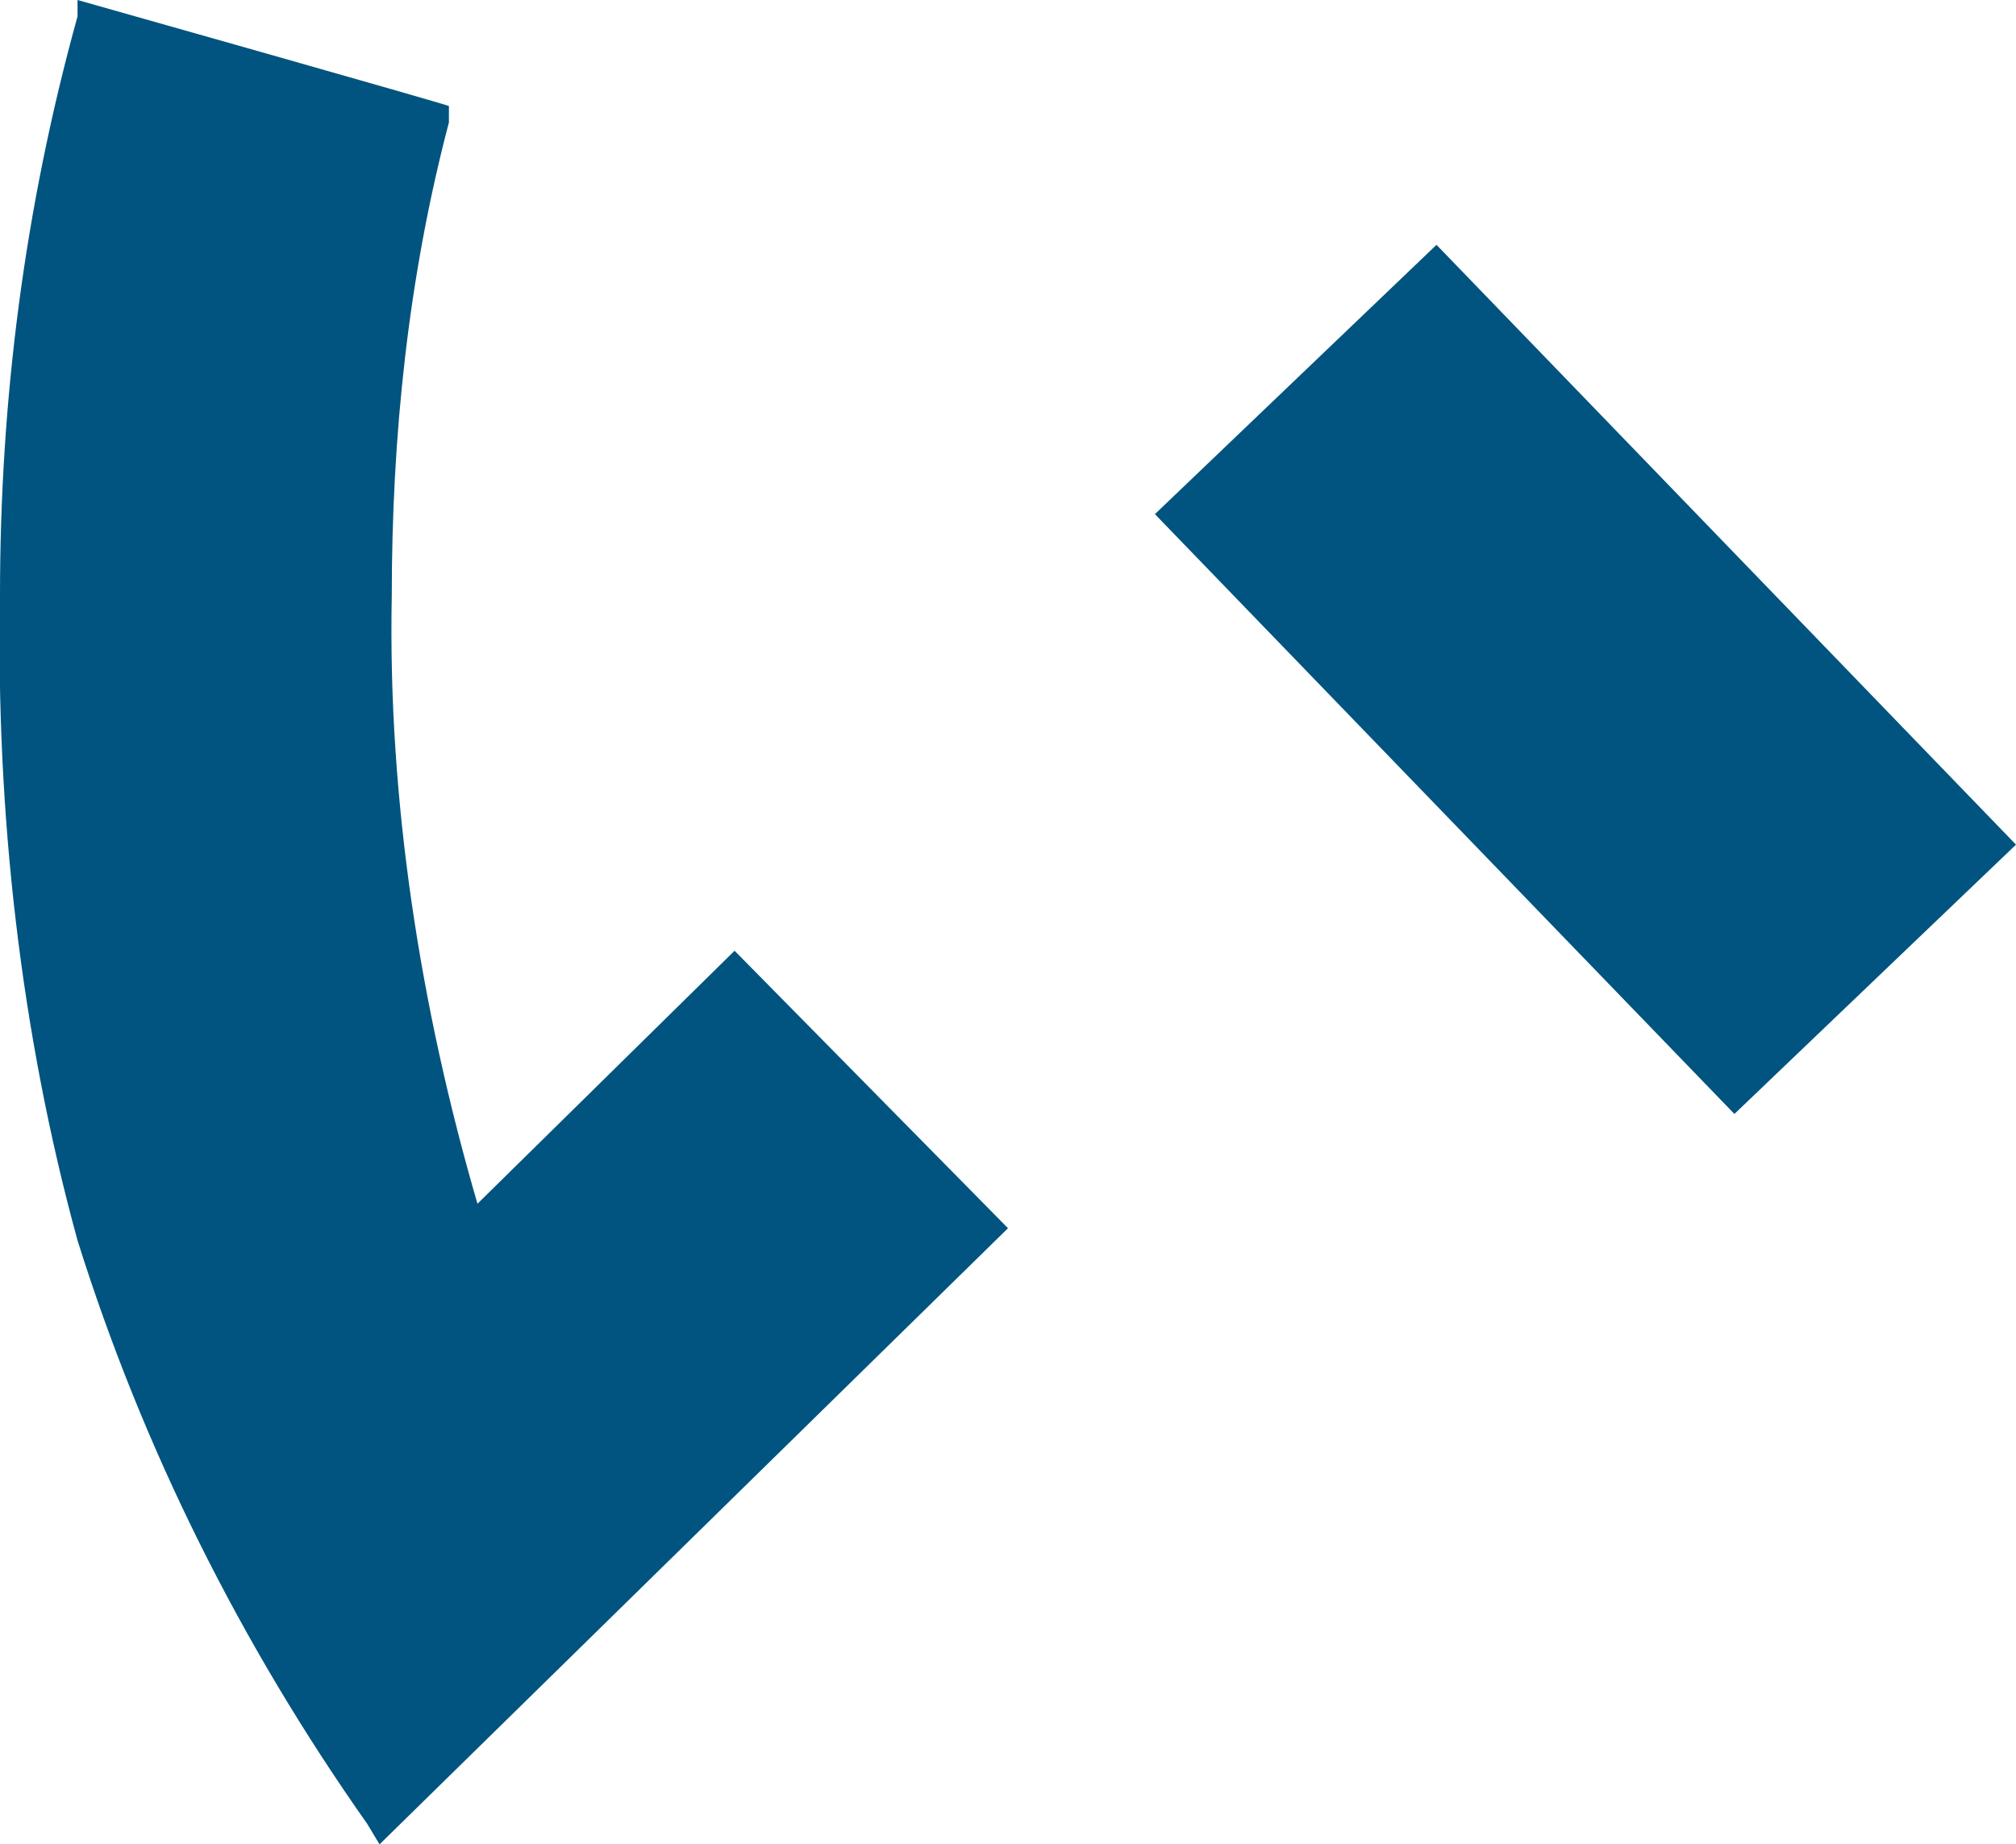
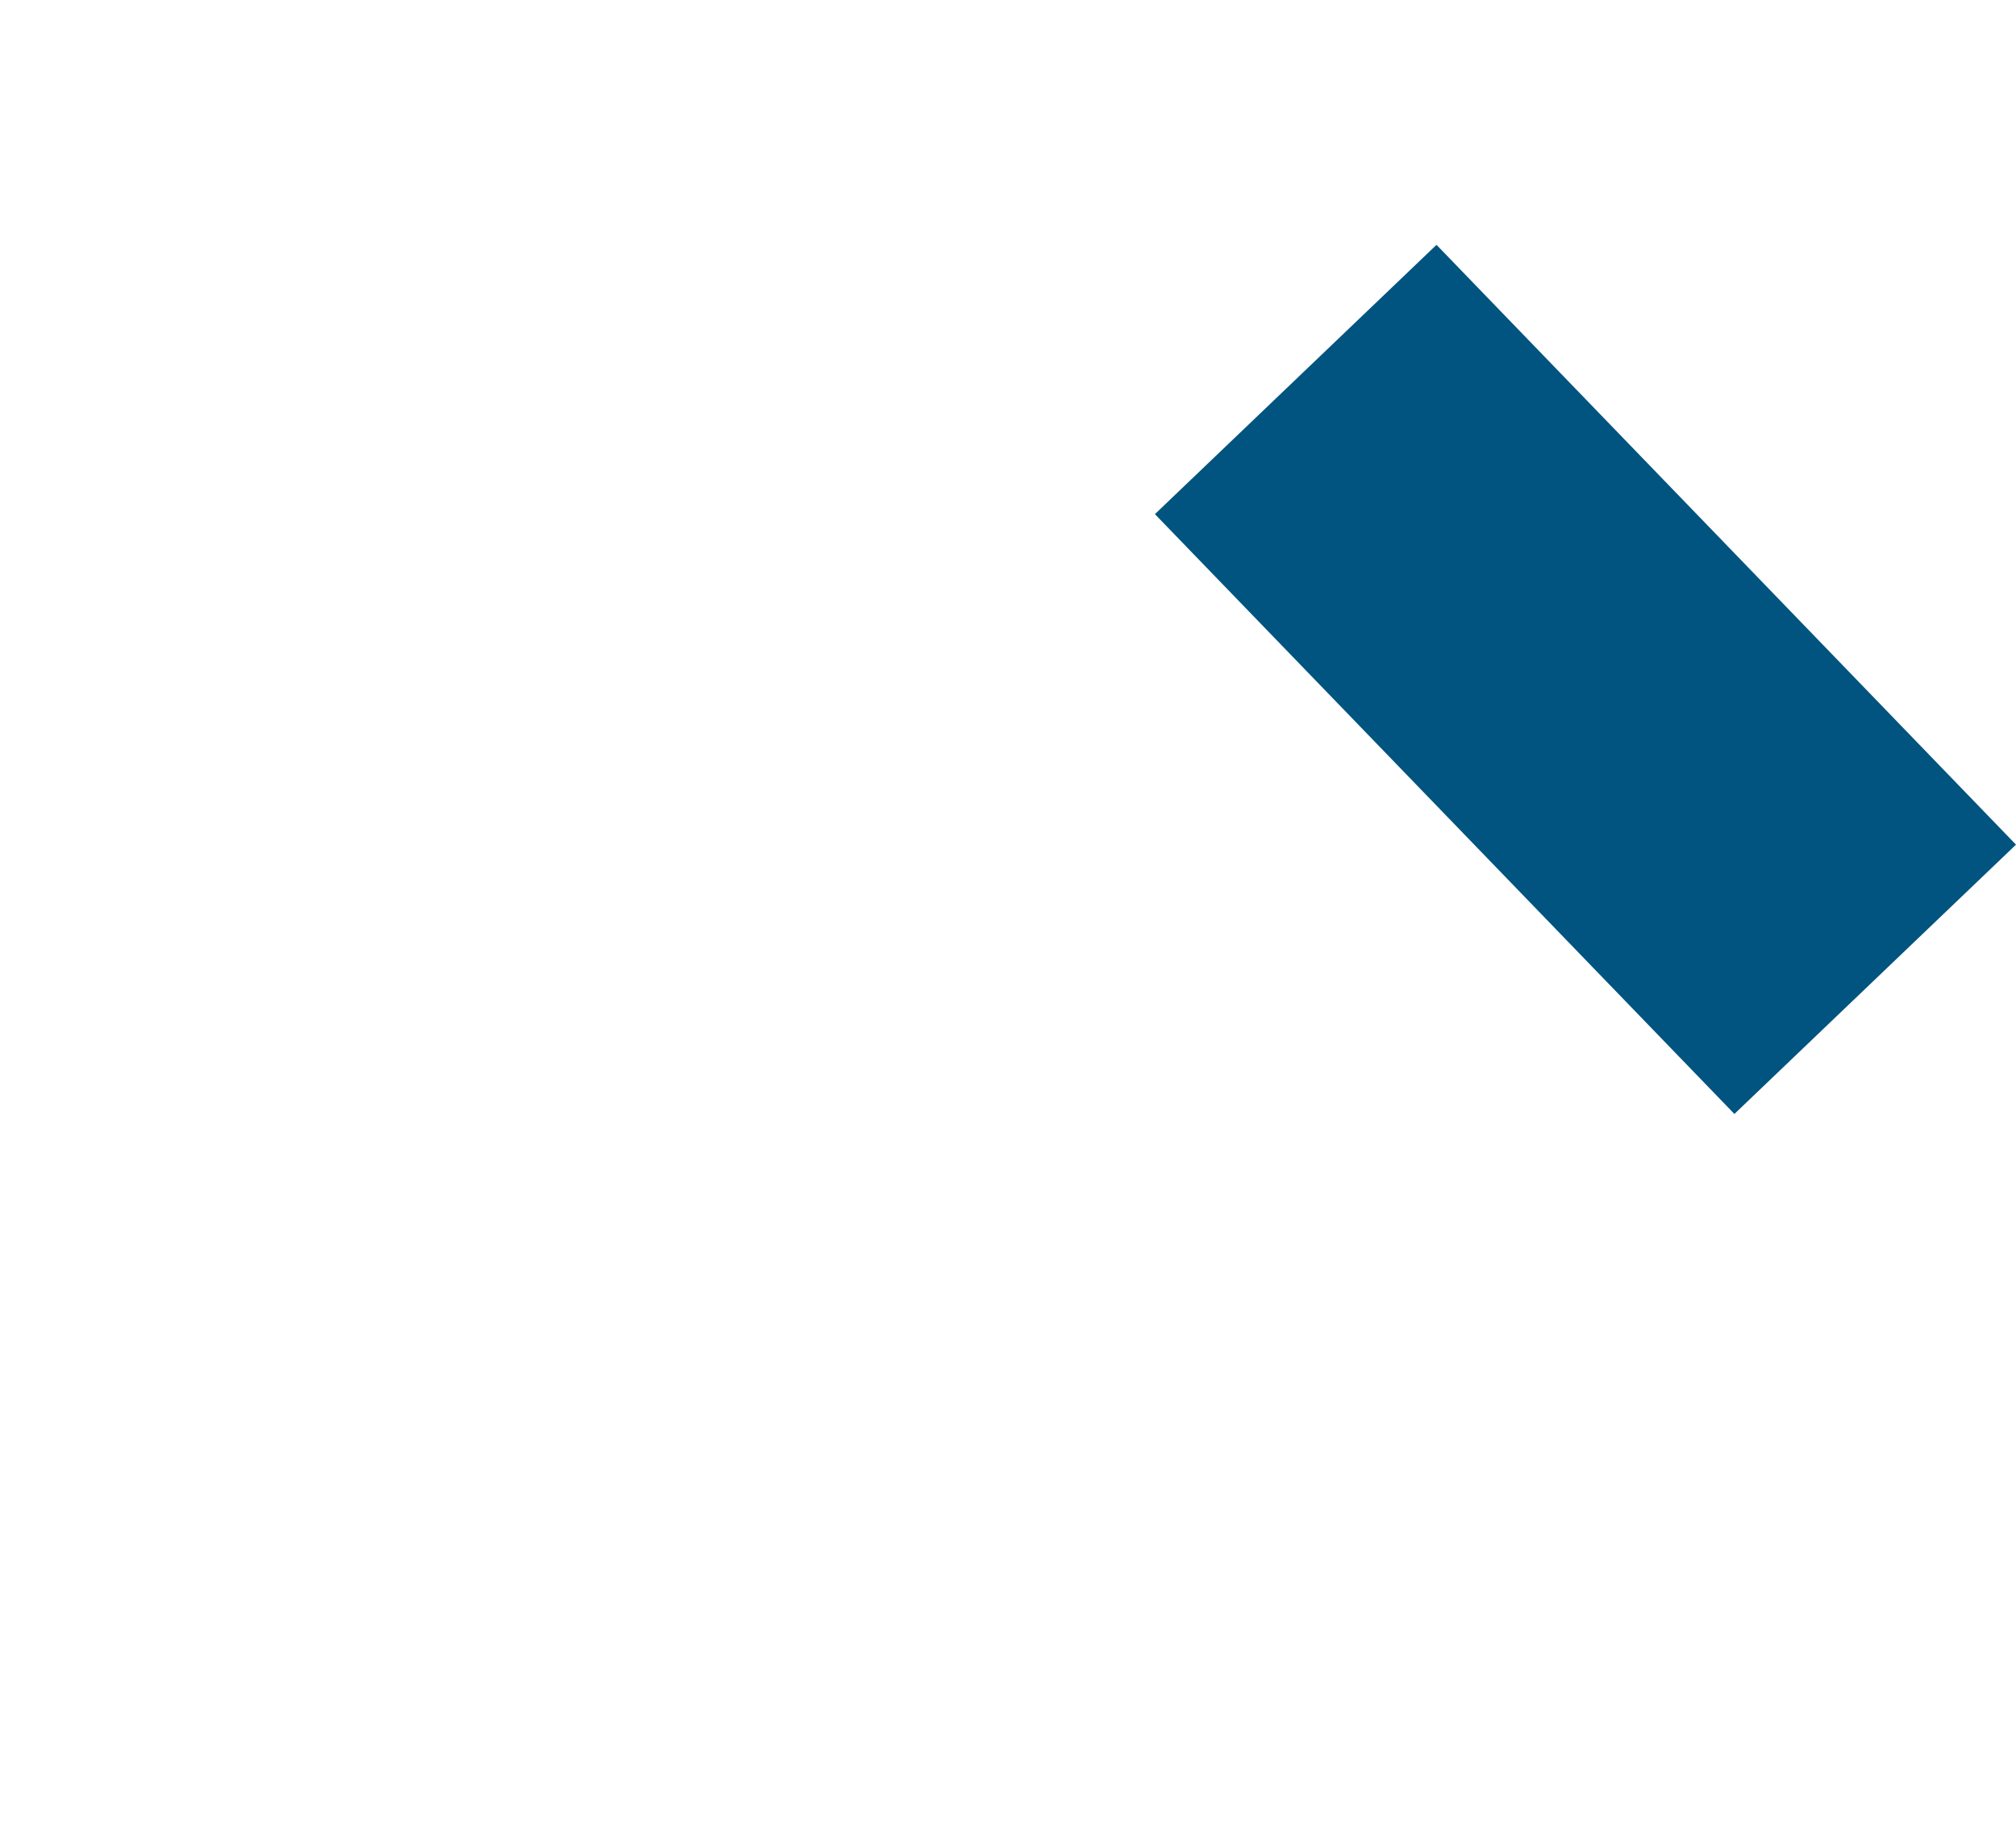
<svg xmlns="http://www.w3.org/2000/svg" version="1.1" viewBox="0 0 49.4 45.2">
  <defs>
    <style>
      .cls-1 {
        fill: #00547f;
      }
    </style>
  </defs>
  <g>
    <g id="_レイヤー_1" data-name="レイヤー_1">
      <g>
-         <path class="cls-1" d="M11.7,29.5c-1.4-4.8-2.2-9.9-2.1-14.9,0-3.9.4-7.8,1.4-11.6v-.4C11.1,2.6,1.9,0,1.9,0v.4C.6,5.1,0,9.8,0,14.6c-.1,5.3.5,10.7,1.9,15.8,1.6,5.1,4,9.9,7.1,14.3l.3.5,15.4-15.1-6.7-6.8-6.3,6.2Z" />
        <polygon class="cls-1" points="35.2 6 28.3 12.6 42.5 27.3 49.4 20.7 35.2 6" />
      </g>
    </g>
  </g>
</svg>